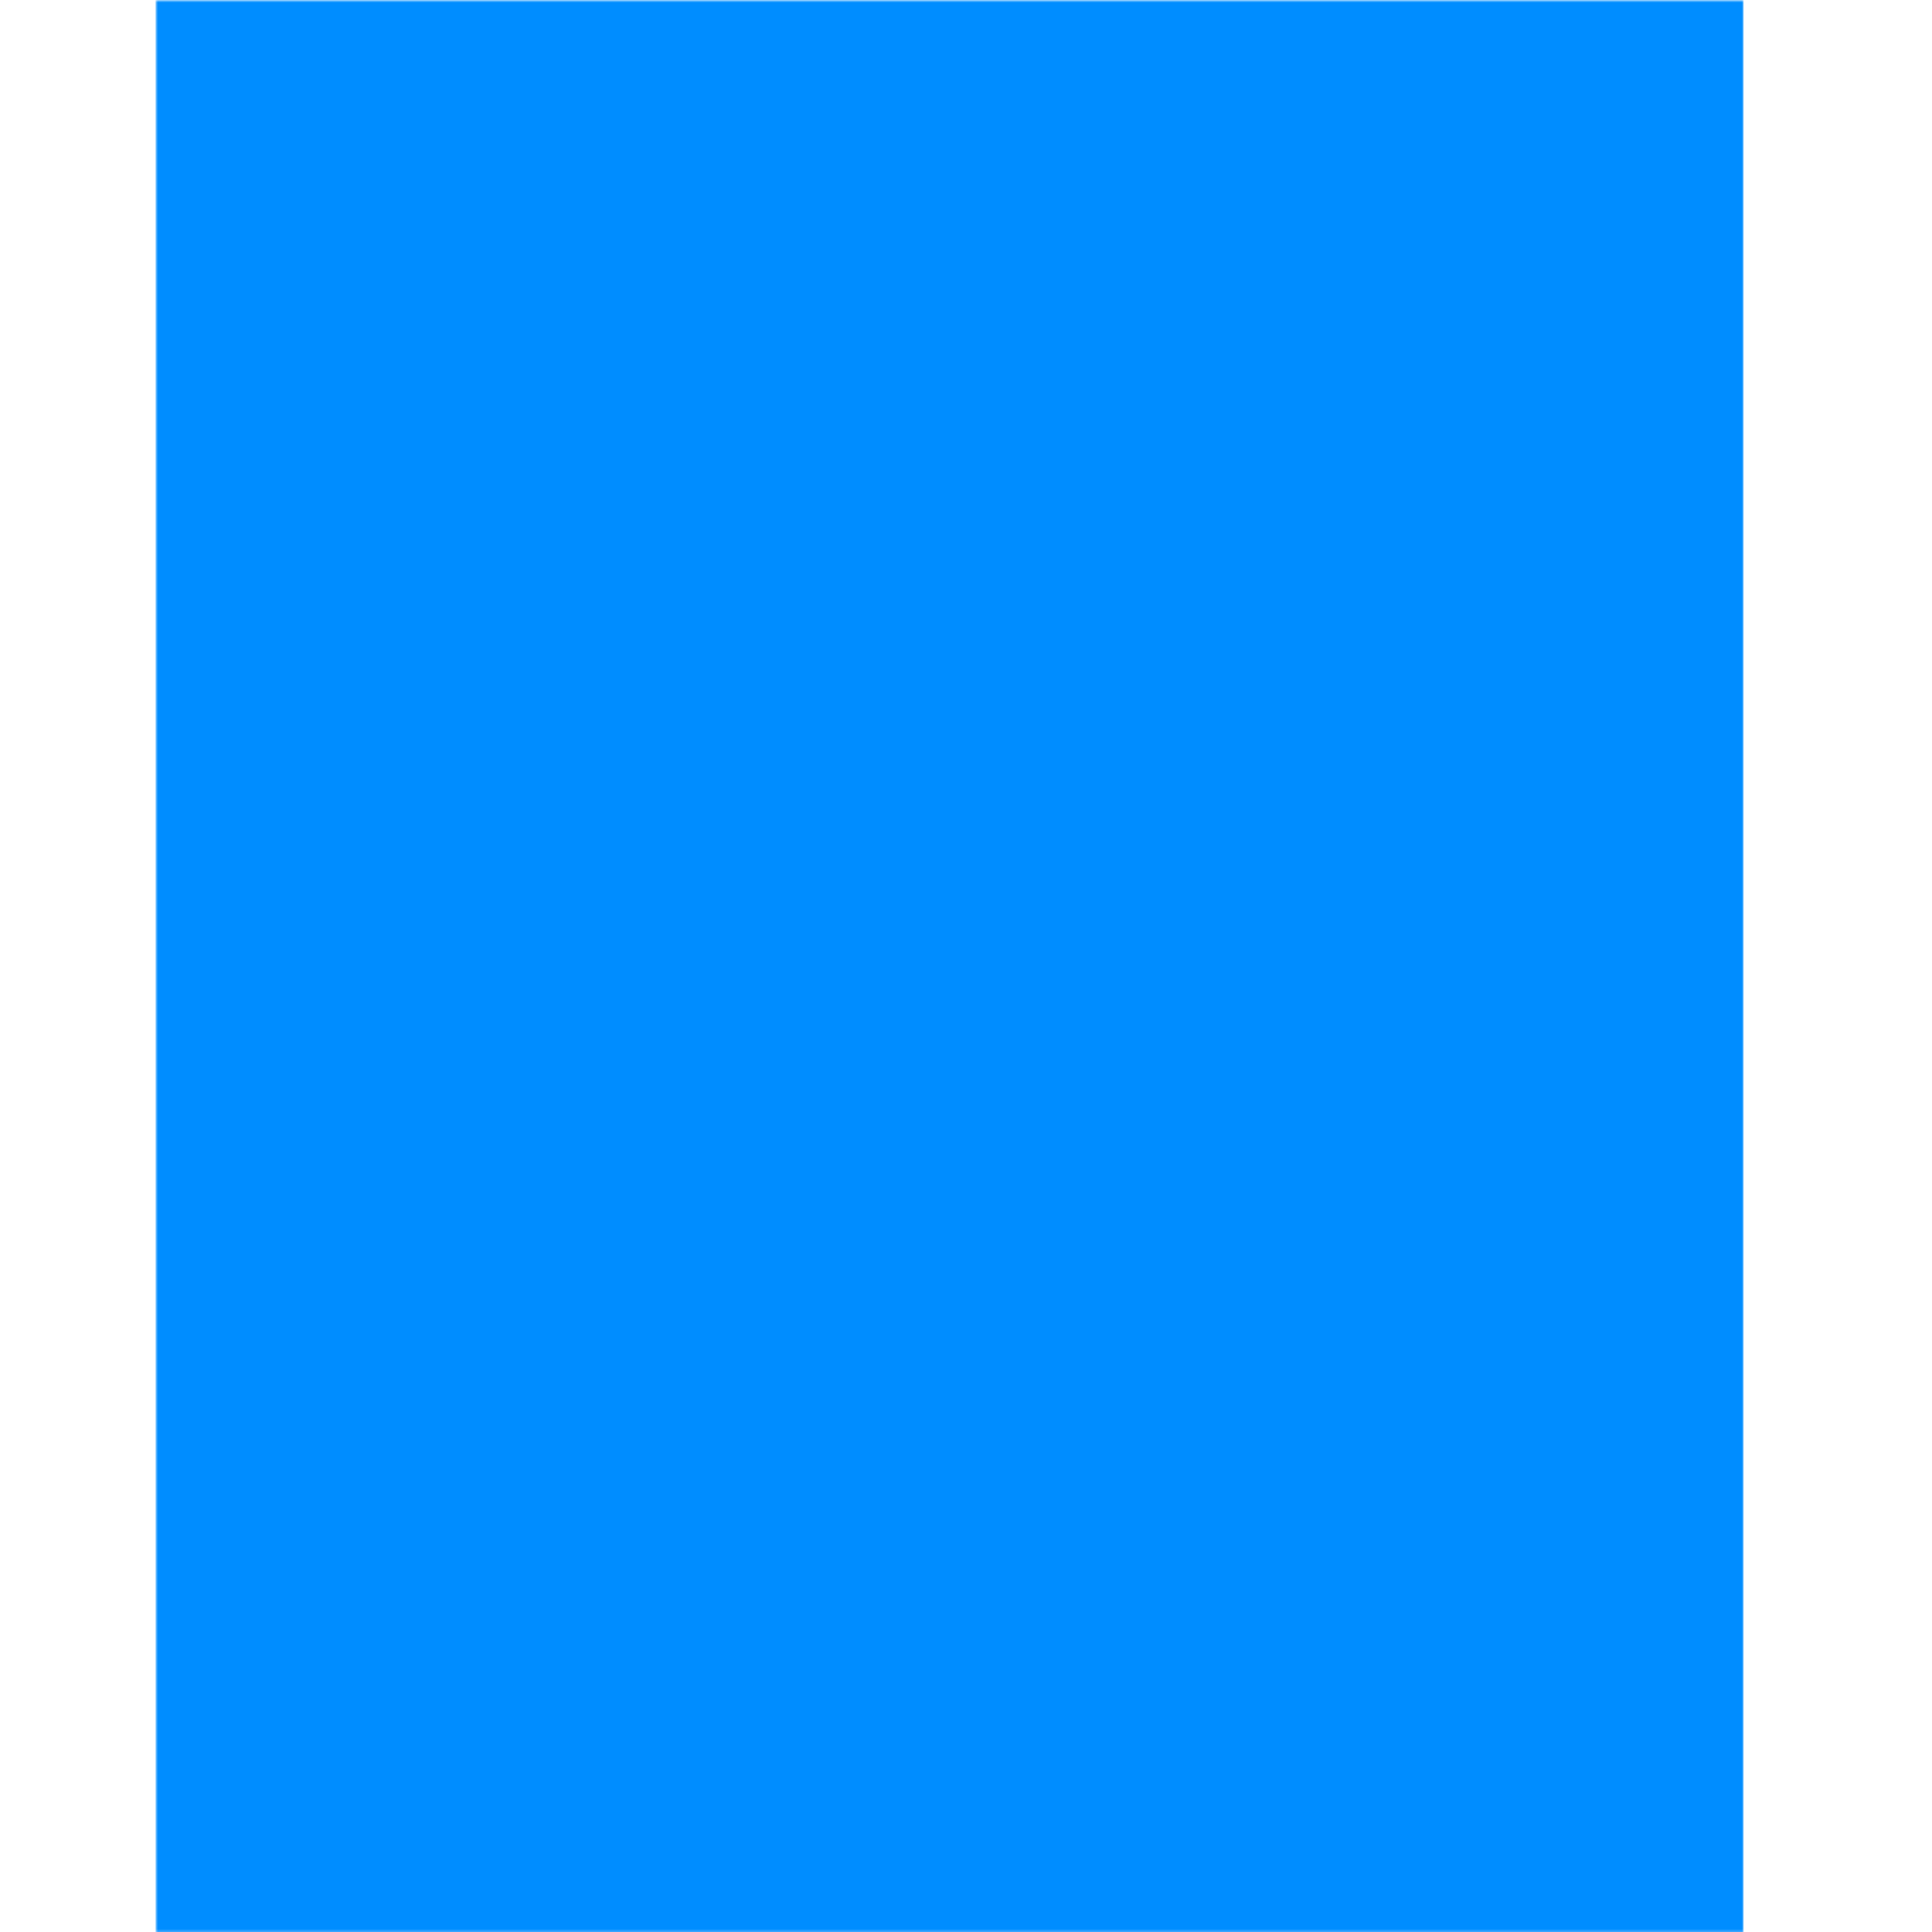
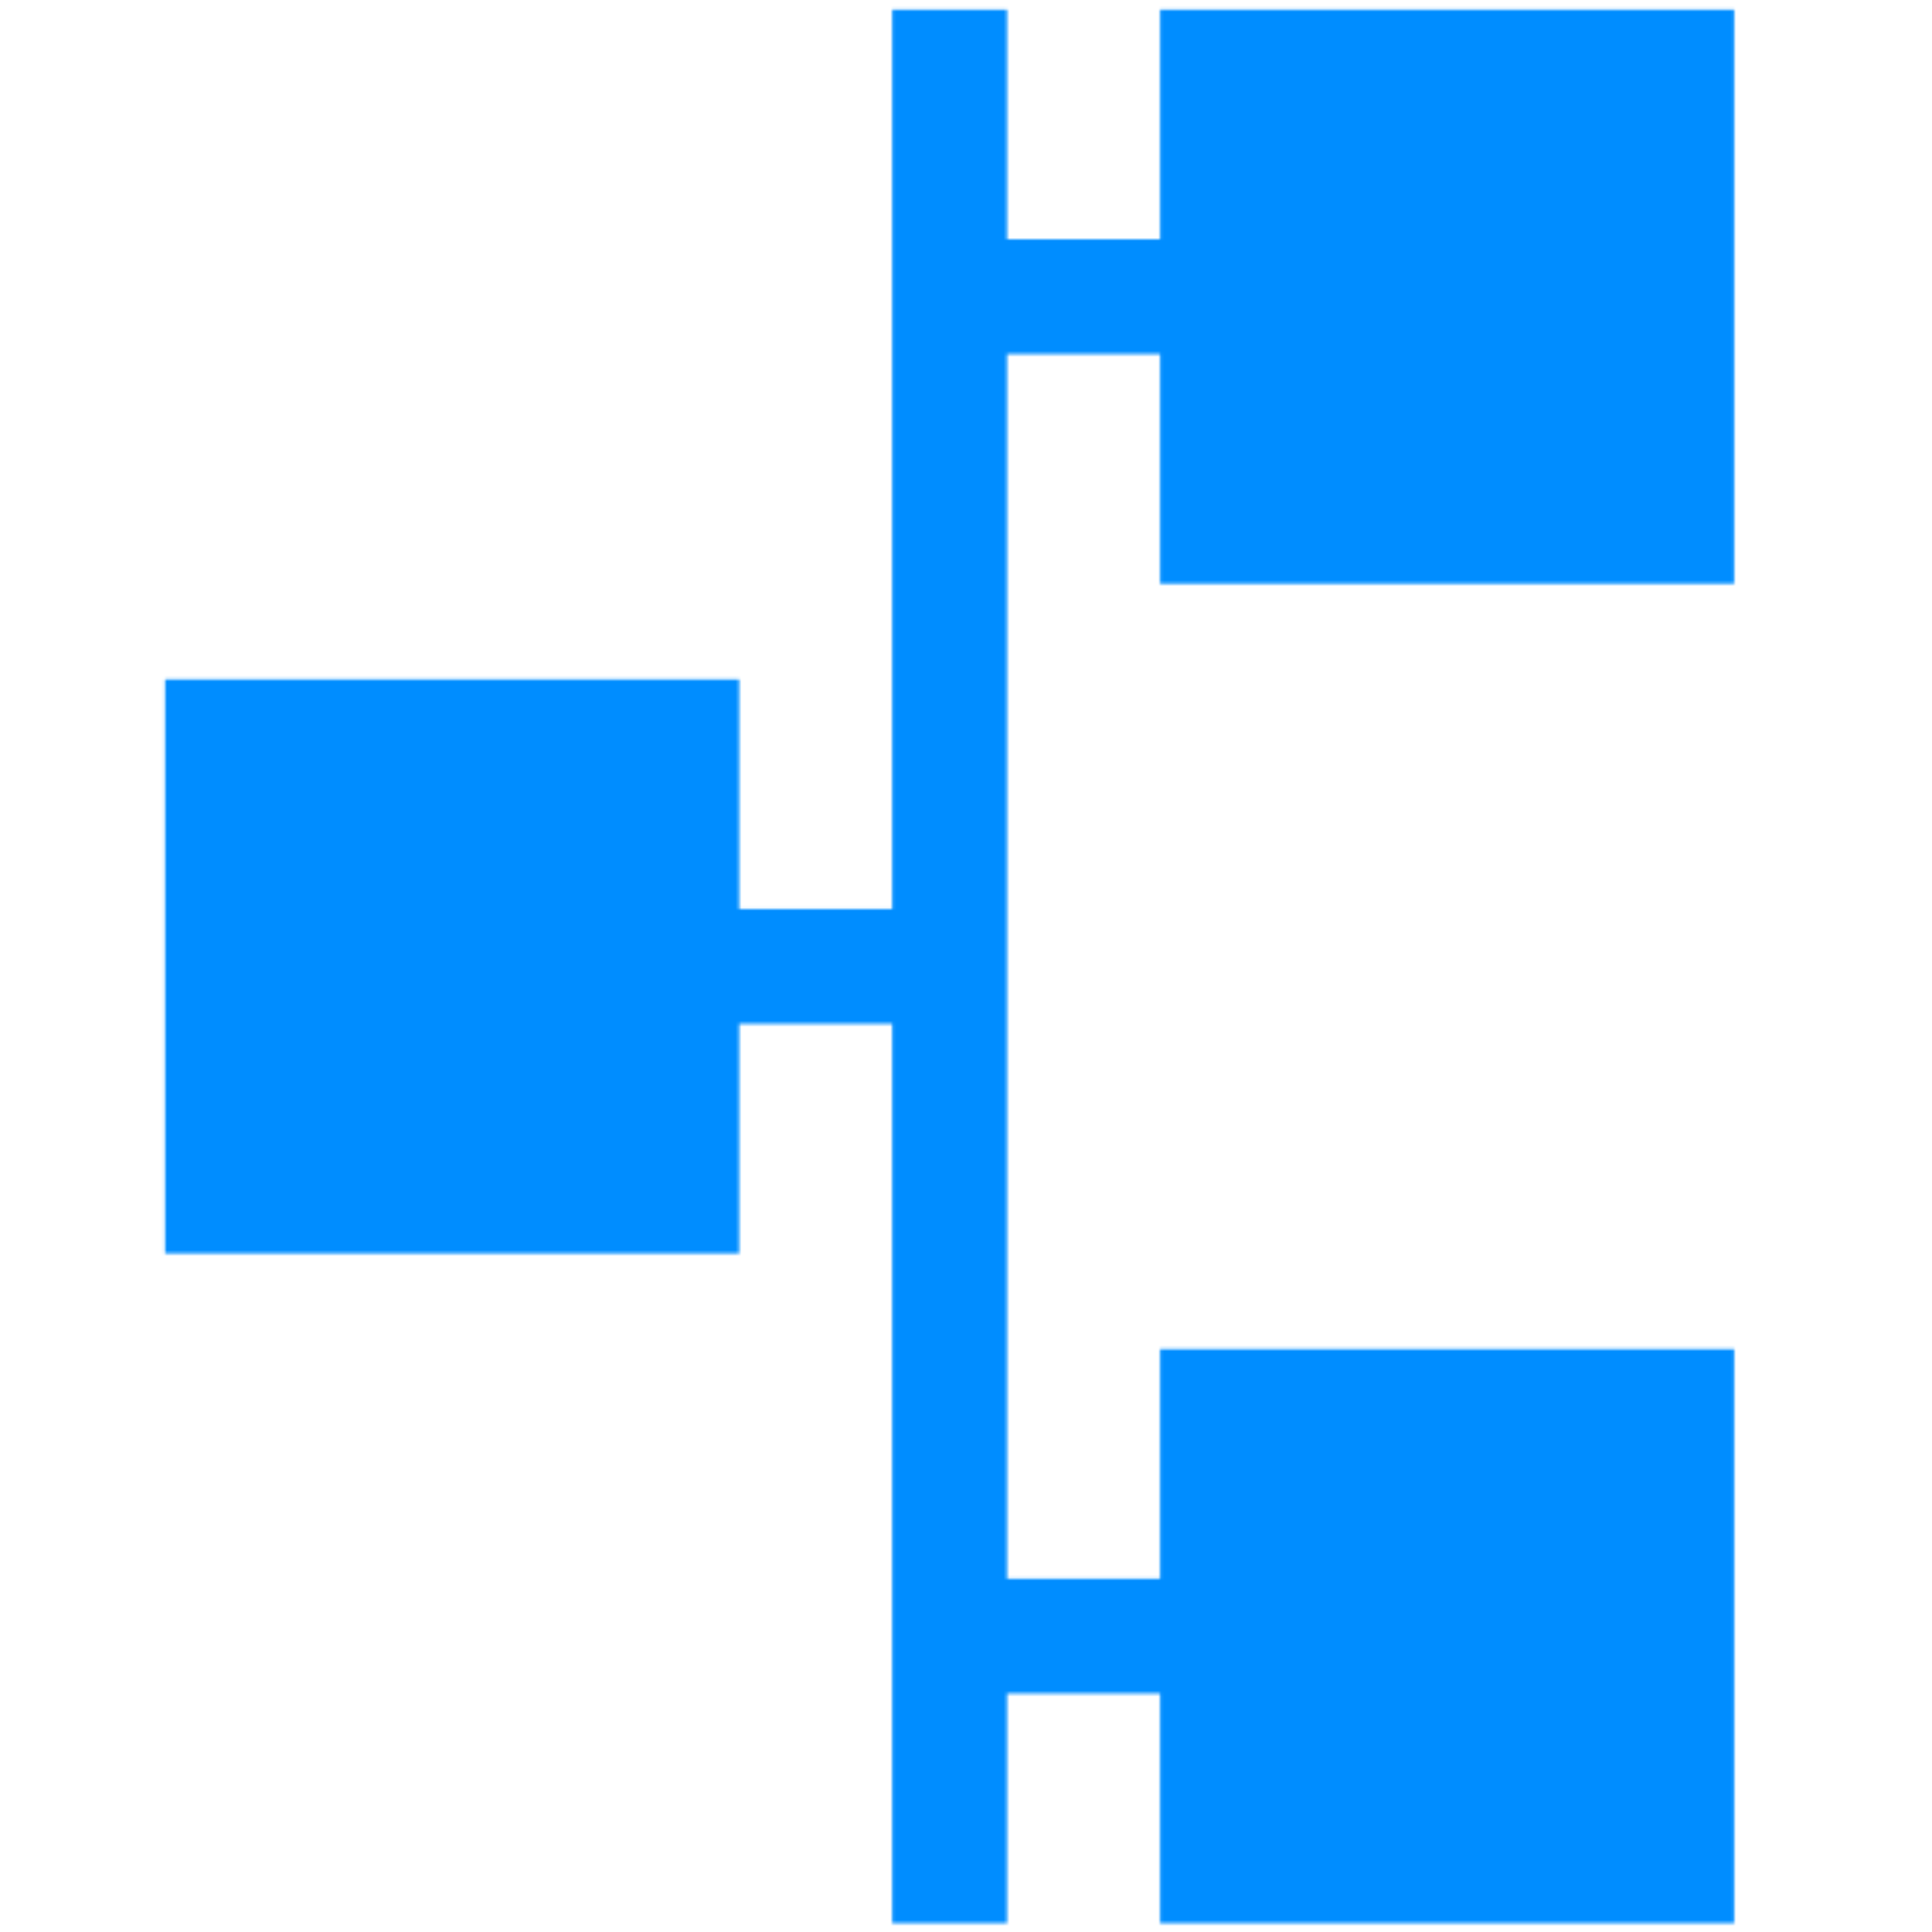
<svg xmlns="http://www.w3.org/2000/svg" version="1.1" preserveAspectRatio="xMidYMid meet" viewBox="0 0 1000 1000" width="500" height="500">
  <defs>
    <g id="def-1" transform="matrix(6.427, 0, 0, 6.427, 233.294, 175.455)" fill="#fff" stroke="none" stroke-width="1">
      <g transform="translate(0.5, 0.5)">
        <g />
        <polygon points="82,30 82,0 52,0 52,12 44,12 44,0 38,0 38,47 30,47 30,35 0,35 0,65 30,65 30,53 38,53 38,100 44,100 44,88 52,88 &#10;&#09;52,100 82,100 82,70 52,70 52,82 44,82 44,18 52,18 52,30 " />
      </g>
    </g>
    <mask id="mask-1" x="206.624" y="148.784" width="586.752" height="702.432" maskUnits="userSpaceOnUse" stroke-width="0">
-       <rect x="233.294" y="175.455" width="533.411" height="649.091" fill="#000" />
      <g transform="matrix(6.427, 0, 0, 6.427, 233.294, 175.455)" fill="#fff" stroke="none" stroke-width="1">
        <g transform="translate(0.5, 0.5)">
          <g />
          <polygon points="82,30 82,0 52,0 52,12 44,12 44,0 38,0 38,47 30,47 30,35 0,35 0,65 30,65 30,53 38,53 38,100 44,100 44,88 52,88 &#10;&#09;52,100 82,100 82,70 52,70 52,82 44,82 44,18 52,18 52,30 " />
        </g>
      </g>
    </mask>
  </defs>
  <g mask="url(#mask-1)" transform="matrix(1.541, 0, 0, 1.541, -278.997, -270.309)" style="">
    <rect x="233.294" y="175.455" width="533.411" height="649.091" fill="#008dff" />
  </g>
</svg>